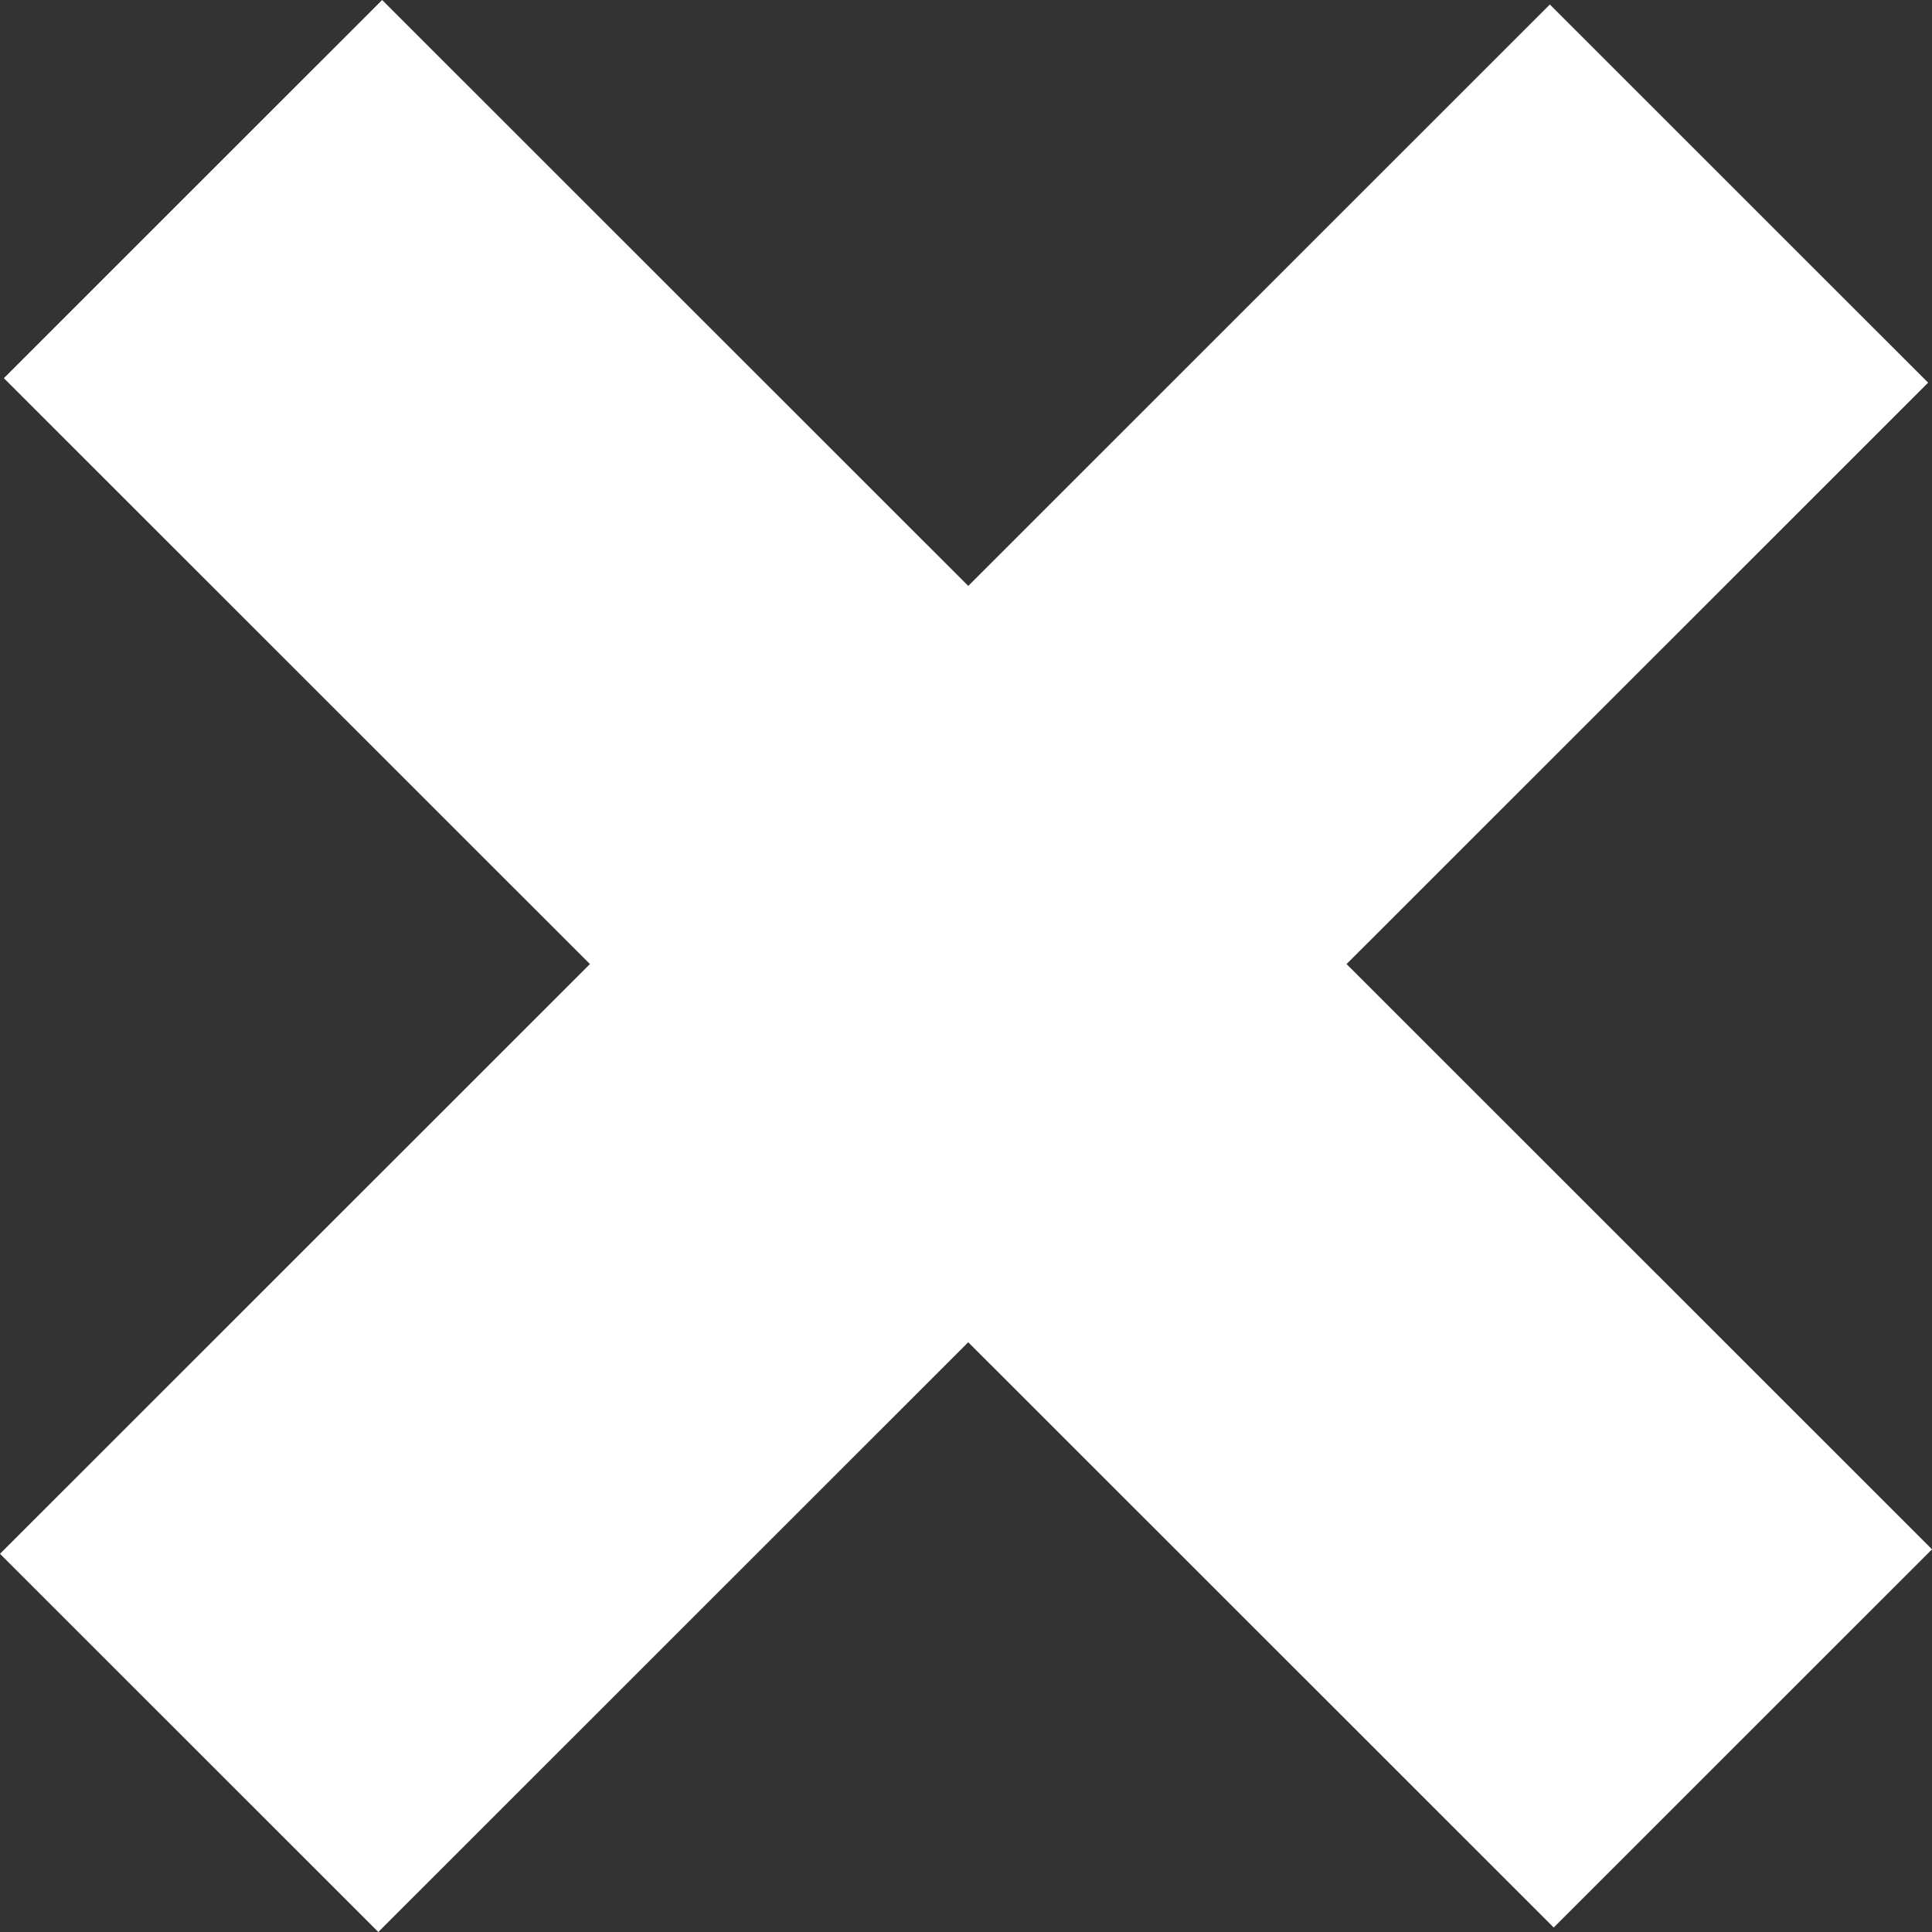
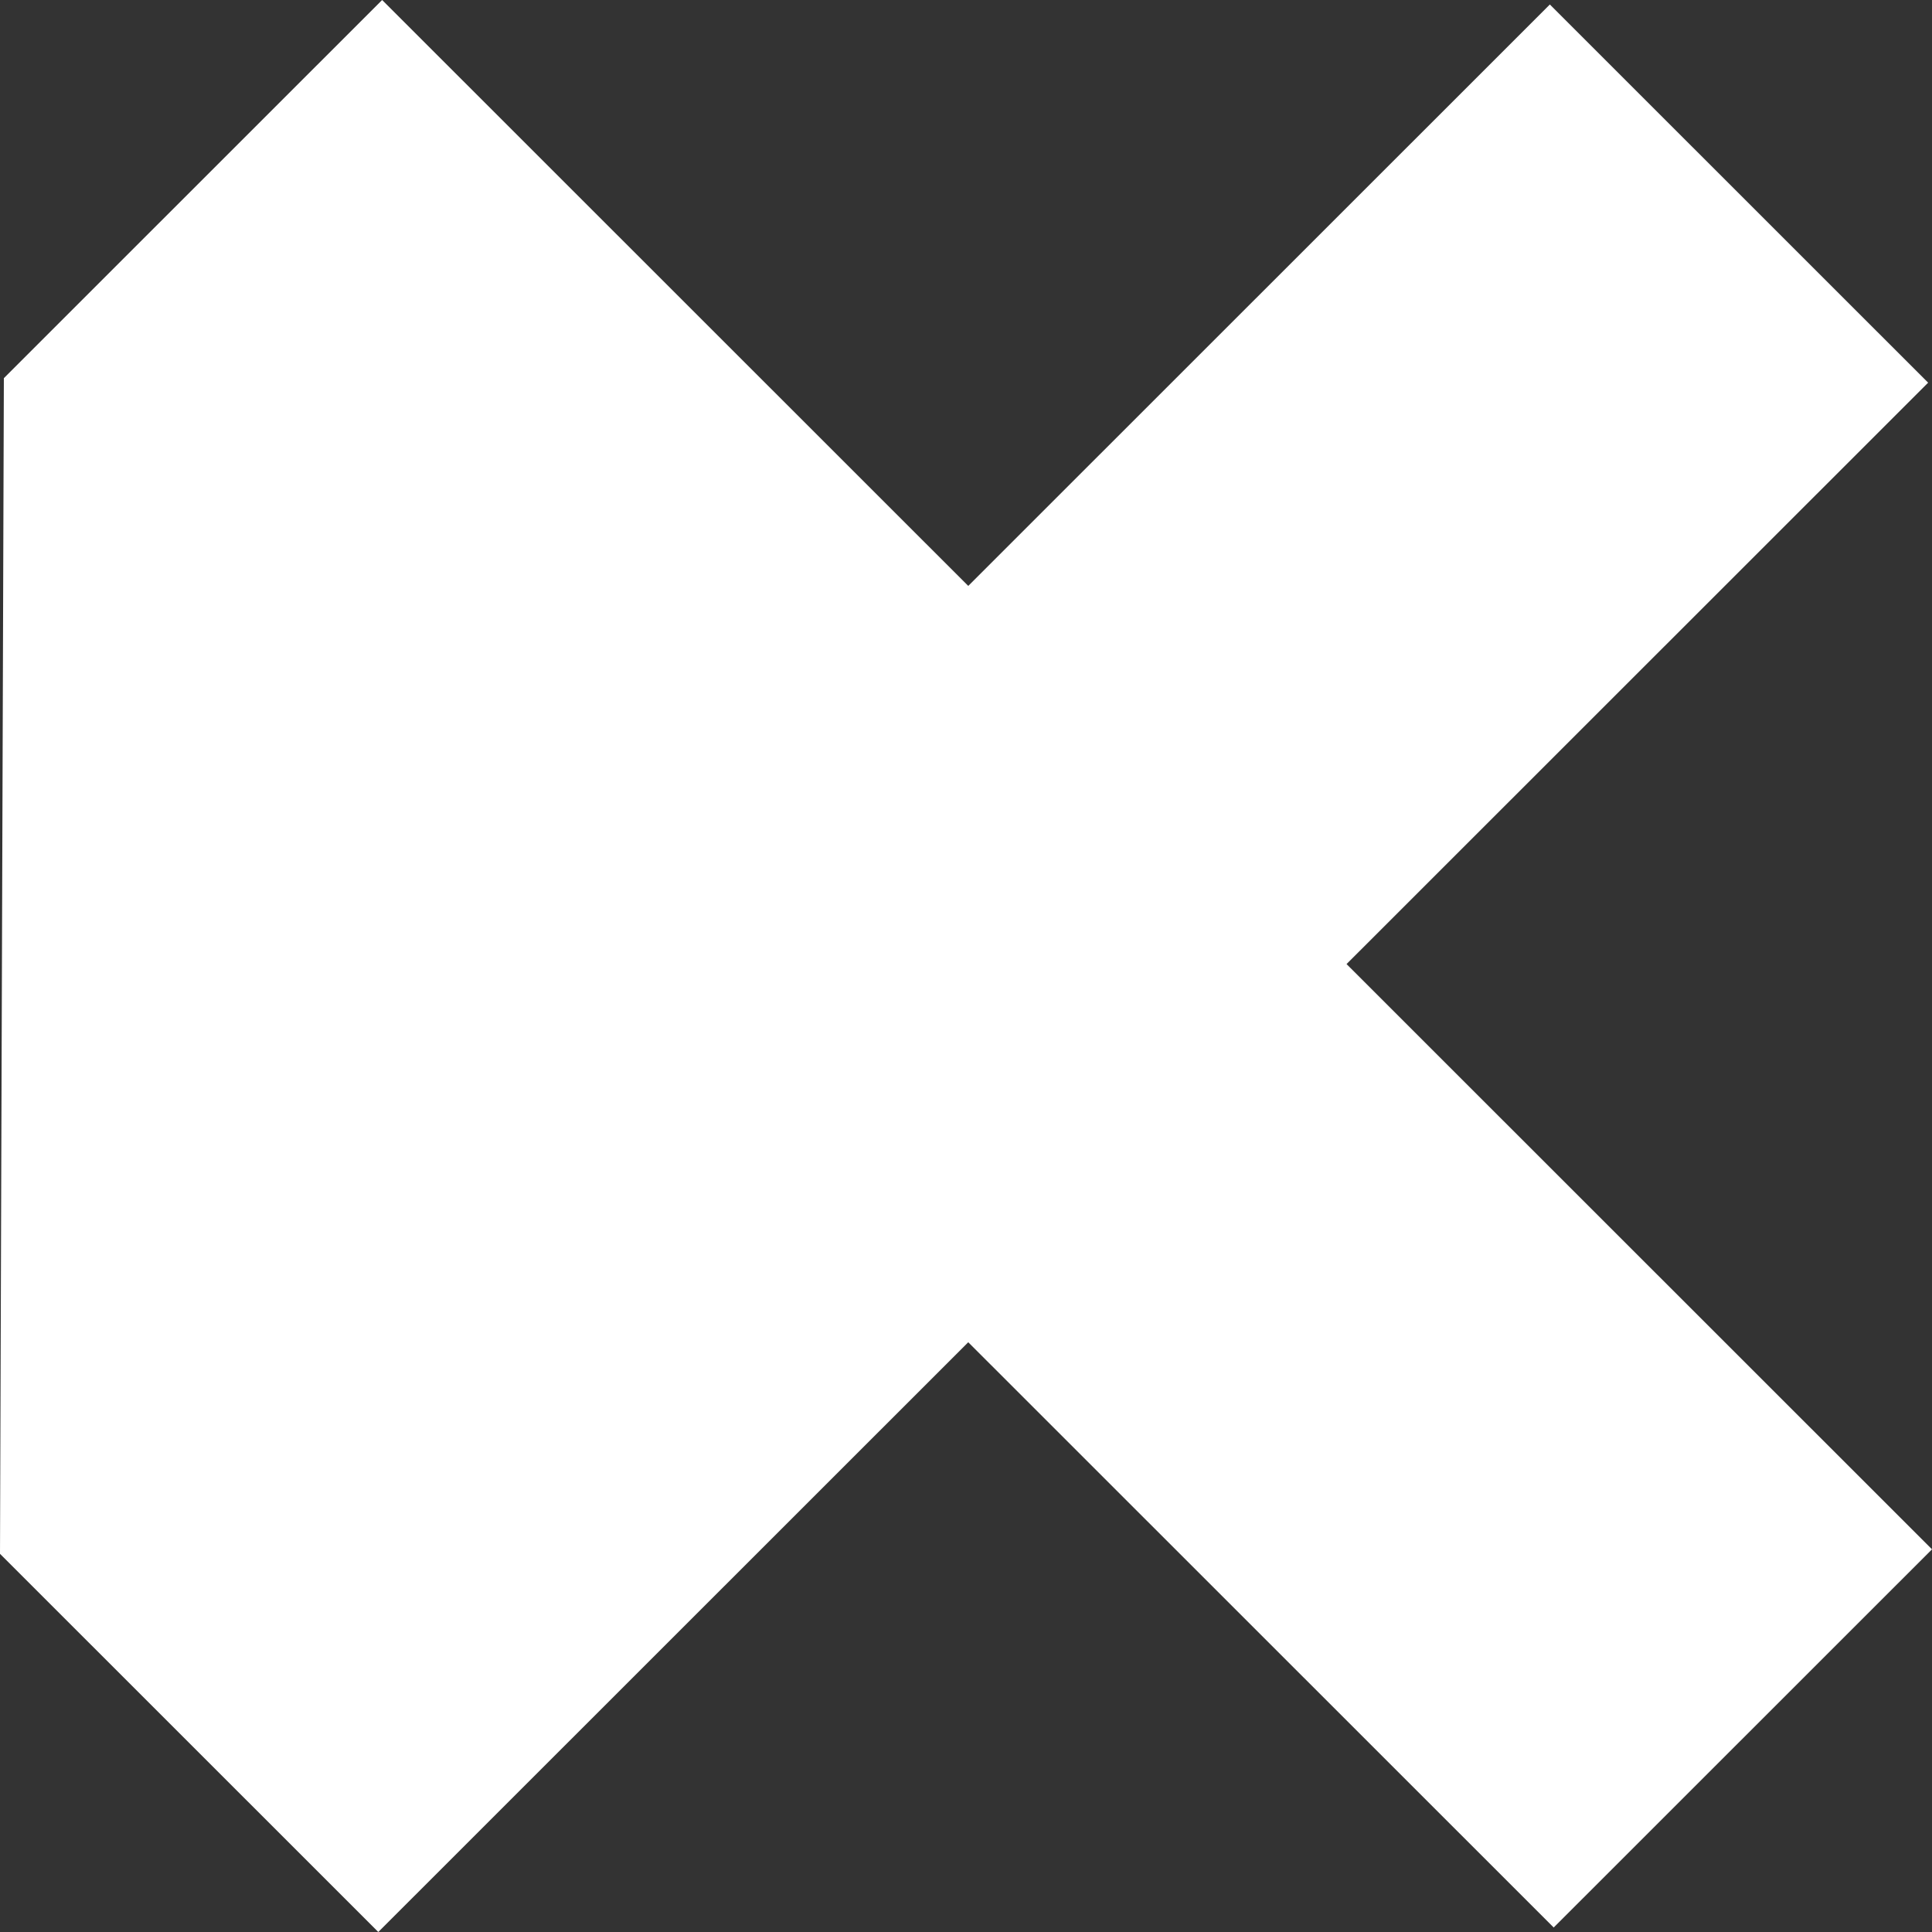
<svg xmlns="http://www.w3.org/2000/svg" width="109" height="109" viewBox="0 0 109 109" fill="none">
  <rect x="0" y="0" width="109" height="109" fill="#333333" stroke="none" />
-   <path fill-rule="evenodd" clip-rule="evenodd" d="M54.627 33.056L21.56 0L0.218 21.335L33.284 54.391L0 87.664L21.343 109L54.627 75.727L87.657 108.746L109 87.41L75.97 54.391L108.782 21.59L87.44 0.254L54.627 33.056Z" fill="white" />
+   <path fill-rule="evenodd" clip-rule="evenodd" d="M54.627 33.056L21.56 0L0.218 21.335L0 87.664L21.343 109L54.627 75.727L87.657 108.746L109 87.41L75.97 54.391L108.782 21.59L87.44 0.254L54.627 33.056Z" fill="white" />
</svg>